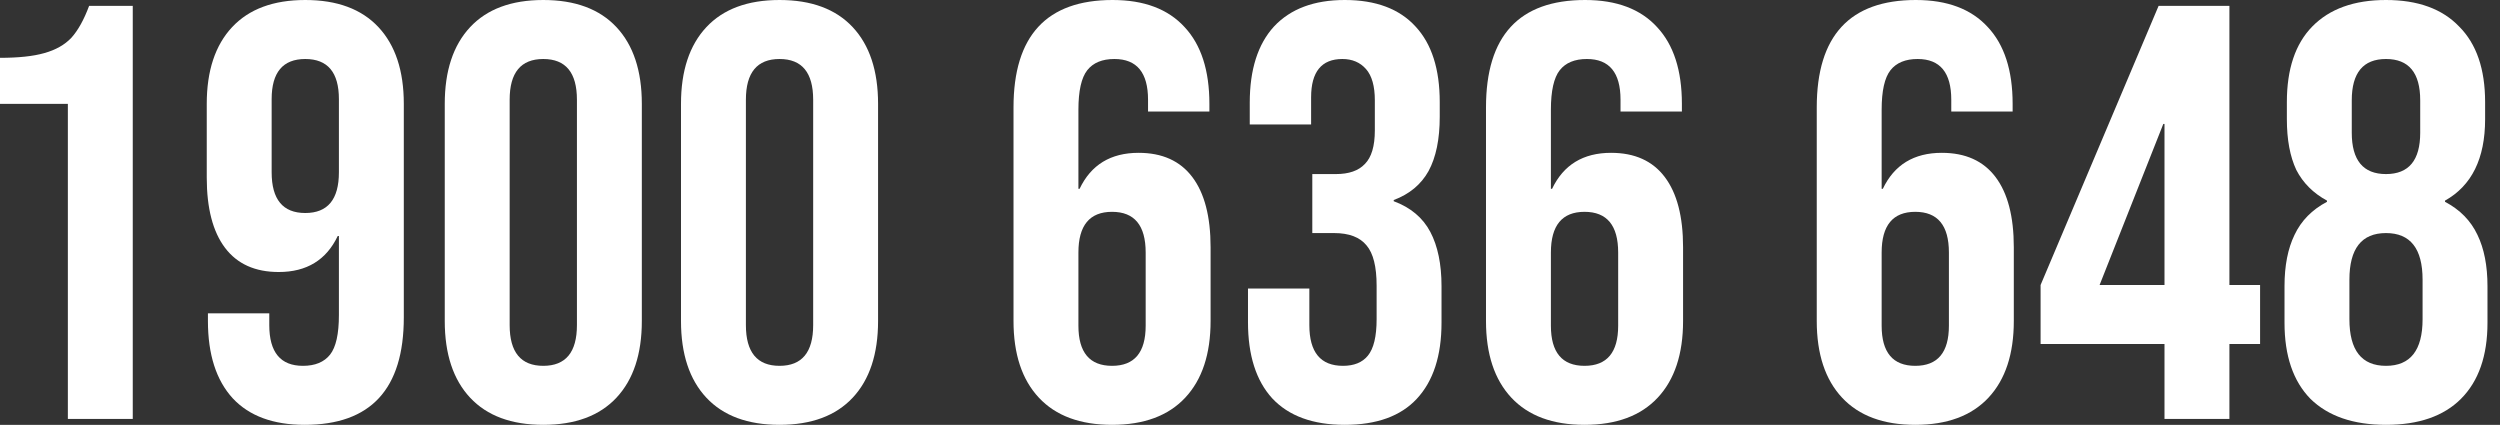
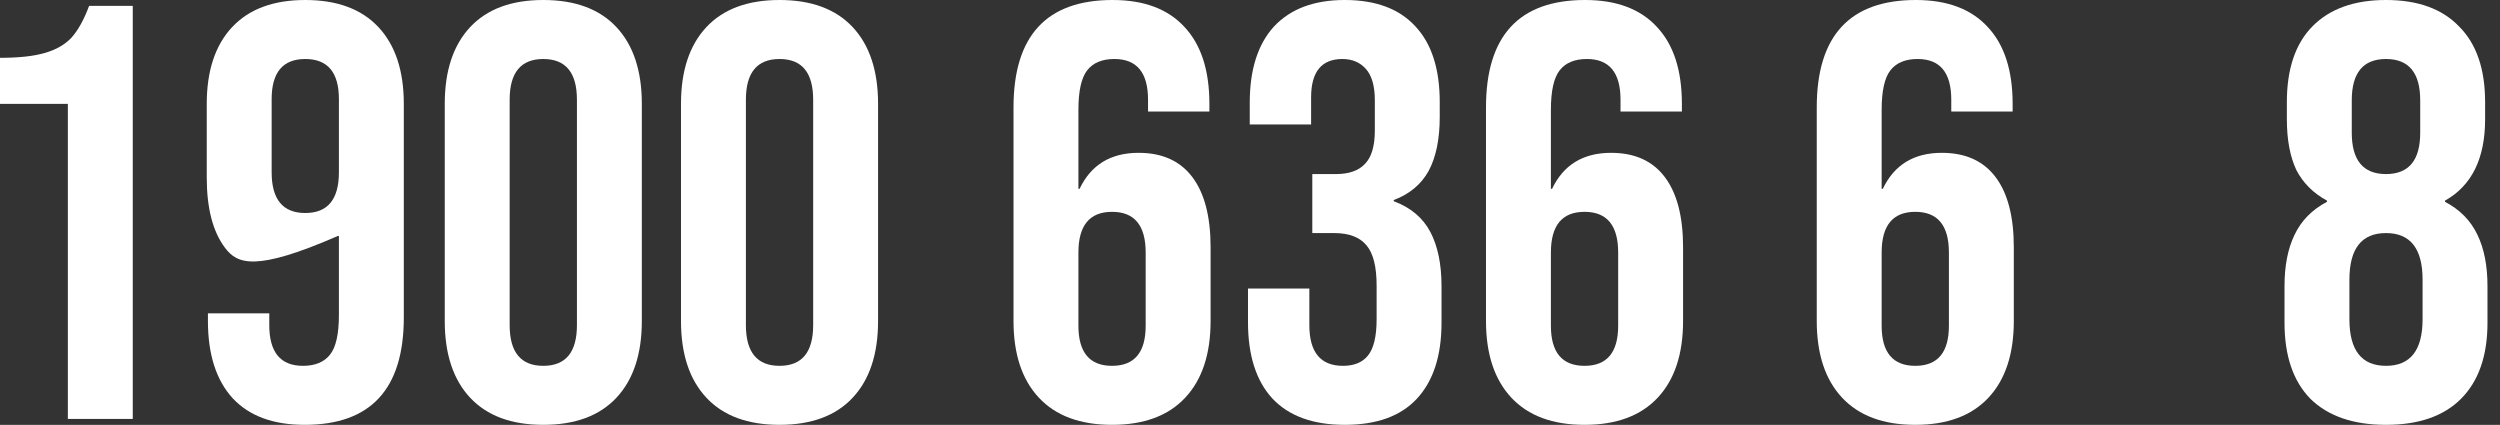
<svg xmlns="http://www.w3.org/2000/svg" width="153" height="26" viewBox="0 0 153 26" fill="none">
  <rect x="0" y="0" width="153" height="26" fill="#333333" stroke="none" />
  <path d="M4.153 6.356L0 6.356L1.23118e-07 3.539C1.131 3.539 2.034 3.443 2.708 3.25C3.406 3.057 3.96 2.744 4.369 2.311C4.779 1.854 5.14 1.204 5.453 0.361L8.125 0.361L8.125 25.639H4.153L4.153 6.356Z" fill="white" />
-   <path d="M18.647 26C16.721 26 15.252 25.458 14.242 24.375C13.23 23.268 12.725 21.691 12.725 19.644V19.175H16.48V19.897C16.48 21.558 17.166 22.389 18.539 22.389C19.285 22.389 19.838 22.16 20.2 21.703C20.561 21.245 20.741 20.439 20.741 19.283V14.444H20.669C19.971 15.913 18.767 16.647 17.058 16.647C15.614 16.647 14.518 16.154 13.772 15.167C13.026 14.18 12.653 12.747 12.653 10.869V6.356C12.653 4.333 13.17 2.769 14.205 1.661C15.241 0.554 16.733 -8.52372e-08 18.683 0C20.633 8.52372e-08 22.125 0.554 23.161 1.661C24.196 2.769 24.713 4.333 24.713 6.356V19.428C24.713 23.809 22.691 26 18.647 26ZM18.683 13.036C20.055 13.036 20.741 12.206 20.741 10.544L20.741 6.067C20.741 4.43 20.055 3.611 18.683 3.611C17.311 3.611 16.625 4.43 16.625 6.067V10.544C16.625 12.206 17.311 13.036 18.683 13.036Z" fill="white" />
+   <path d="M18.647 26C16.721 26 15.252 25.458 14.242 24.375C13.23 23.268 12.725 21.691 12.725 19.644V19.175H16.48V19.897C16.48 21.558 17.166 22.389 18.539 22.389C19.285 22.389 19.838 22.16 20.2 21.703C20.561 21.245 20.741 20.439 20.741 19.283V14.444H20.669C15.614 16.647 14.518 16.154 13.772 15.167C13.026 14.18 12.653 12.747 12.653 10.869V6.356C12.653 4.333 13.17 2.769 14.205 1.661C15.241 0.554 16.733 -8.52372e-08 18.683 0C20.633 8.52372e-08 22.125 0.554 23.161 1.661C24.196 2.769 24.713 4.333 24.713 6.356V19.428C24.713 23.809 22.691 26 18.647 26ZM18.683 13.036C20.055 13.036 20.741 12.206 20.741 10.544L20.741 6.067C20.741 4.43 20.055 3.611 18.683 3.611C17.311 3.611 16.625 4.43 16.625 6.067V10.544C16.625 12.206 17.311 13.036 18.683 13.036Z" fill="white" />
  <path d="M33.249 26C31.299 26 29.807 25.446 28.772 24.339C27.737 23.232 27.219 21.667 27.219 19.644V6.356C27.219 4.333 27.737 2.769 28.772 1.661C29.807 0.554 31.299 5.515e-07 33.249 6.36738e-07C35.199 7.21975e-07 36.692 0.554 37.727 1.661C38.762 2.769 39.28 4.333 39.28 6.356V19.644C39.28 21.667 38.762 23.232 37.727 24.339C36.692 25.446 35.199 26 33.249 26ZM33.249 22.389C34.622 22.389 35.308 21.558 35.308 19.897V6.103C35.308 4.442 34.622 3.611 33.249 3.611C31.877 3.611 31.191 4.442 31.191 6.103V19.897C31.191 21.558 31.877 22.389 33.249 22.389Z" fill="white" />
  <path d="M47.708 26C45.758 26 44.265 25.446 43.23 24.339C42.195 23.232 41.677 21.667 41.677 19.644V6.356C41.677 4.333 42.195 2.769 43.23 1.661C44.265 0.554 45.758 1.18351e-06 47.708 1.26874e-06C49.657 1.35398e-06 51.15 0.554 52.185 1.661C53.22 2.769 53.738 4.333 53.738 6.356V19.644C53.738 21.667 53.22 23.232 52.185 24.339C51.15 25.446 49.657 26 47.708 26ZM47.708 22.389C49.08 22.389 49.766 21.558 49.766 19.897V6.103C49.766 4.442 49.08 3.611 47.708 3.611C46.335 3.611 45.649 4.442 45.649 6.103V19.897C45.649 21.558 46.335 22.389 47.708 22.389Z" fill="white" />
  <path d="M68.057 26C66.107 26 64.615 25.446 63.58 24.339C62.544 23.232 62.027 21.667 62.027 19.644V6.572C62.027 2.191 64.049 1.98307e-06 68.093 2.15986e-06C70.019 2.24405e-06 71.488 0.554 72.499 1.661C73.51 2.744 74.015 4.309 74.015 6.356V6.825L70.26 6.825V6.103C70.26 4.442 69.574 3.611 68.202 3.611C67.455 3.611 66.902 3.84 66.541 4.297C66.18 4.755 65.999 5.561 65.999 6.717V11.556H66.071C66.769 10.087 67.973 9.353 69.682 9.353C71.127 9.353 72.222 9.846 72.968 10.833C73.715 11.82 74.088 13.253 74.088 15.131V19.644C74.088 21.667 73.57 23.232 72.535 24.339C71.5 25.446 70.007 26 68.057 26ZM68.057 22.389C69.43 22.389 70.115 21.57 70.115 19.933V15.456C70.115 13.794 69.43 12.964 68.057 12.964C66.685 12.964 65.999 13.794 65.999 15.456V19.933C65.999 21.57 66.685 22.389 68.057 22.389Z" fill="white" />
  <path d="M82.299 26C80.349 26 78.868 25.458 77.857 24.375C76.87 23.292 76.377 21.739 76.377 19.717V17.658H80.132V19.897C80.132 21.558 80.818 22.389 82.19 22.389C82.865 22.389 83.37 22.184 83.707 21.775C84.068 21.342 84.249 20.595 84.249 19.536V17.478C84.249 16.322 84.044 15.504 83.635 15.022C83.226 14.517 82.564 14.264 81.649 14.264H80.313V10.653H81.757C82.552 10.653 83.141 10.448 83.526 10.039C83.936 9.63 84.14 8.944 84.14 7.981V6.139C84.14 5.272 83.96 4.634 83.599 4.225C83.238 3.816 82.756 3.611 82.154 3.611C80.878 3.611 80.24 4.394 80.24 5.958V7.619L76.485 7.619V6.283C76.485 4.261 76.978 2.708 77.966 1.625C78.977 0.542 80.421 2.69873e-06 82.299 2.78081e-06C84.201 2.86395e-06 85.645 0.542 86.632 1.625C87.619 2.684 88.112 4.225 88.112 6.247V7.15C88.112 8.522 87.884 9.63 87.426 10.472C86.969 11.291 86.259 11.881 85.296 12.242V12.314C86.331 12.699 87.077 13.325 87.535 14.192C87.992 15.058 88.221 16.166 88.221 17.514V19.753C88.221 21.775 87.715 23.328 86.704 24.411C85.717 25.47 84.249 26 82.299 26Z" fill="white" />
  <path d="M96.974 26C95.024 26 93.531 25.446 92.496 24.339C91.461 23.232 90.943 21.667 90.943 19.644V6.572C90.943 2.191 92.965 3.24708e-06 97.01 3.42387e-06C98.936 3.50805e-06 100.404 0.554 101.415 1.661C102.426 2.744 102.932 4.309 102.932 6.356V6.825L99.176 6.825V6.103C99.176 4.442 98.49 3.611 97.118 3.611C96.372 3.611 95.818 3.84 95.457 4.297C95.096 4.755 94.915 5.561 94.915 6.717V11.556H94.987C95.686 10.087 96.889 9.353 98.599 9.353C100.043 9.353 101.138 9.846 101.884 10.833C102.631 11.82 103.004 13.253 103.004 15.131V19.644C103.004 21.667 102.486 23.232 101.451 24.339C100.416 25.446 98.924 26 96.974 26ZM96.974 22.389C98.346 22.389 99.032 21.57 99.032 19.933V15.456C99.032 13.794 98.346 12.964 96.974 12.964C95.601 12.964 94.915 13.794 94.915 15.456V19.933C94.915 21.57 95.601 22.389 96.974 22.389Z" fill="white" />
  <path d="M117.215 26C115.265 26 113.772 25.446 112.737 24.339C111.702 23.232 111.185 21.667 111.185 19.644V6.572C111.185 2.191 113.207 4.13188e-06 117.251 4.30867e-06C119.177 4.39286e-06 120.645 0.554 121.656 1.661C122.668 2.744 123.173 4.309 123.173 6.356V6.825L119.418 6.825V6.103C119.418 4.442 118.732 3.611 117.359 3.611C116.613 3.611 116.059 3.84 115.698 4.297C115.337 4.755 115.157 5.561 115.157 6.717V11.556H115.229C115.927 10.087 117.131 9.353 118.84 9.353C120.284 9.353 121.38 9.846 122.126 10.833C122.872 11.82 123.245 13.253 123.245 15.131V19.644C123.245 21.667 122.728 23.232 121.693 24.339C120.657 25.446 119.165 26 117.215 26ZM117.215 22.389C118.587 22.389 119.273 21.57 119.273 19.933V15.456C119.273 13.794 118.587 12.964 117.215 12.964C115.843 12.964 115.157 13.794 115.157 15.456V19.933C115.157 21.57 115.843 22.389 117.215 22.389Z" fill="white" />
-   <path d="M132.467 21.053H124.884V17.442L132.106 0.361L136.44 0.361V17.442H138.317V21.053H136.44V25.639H132.467V21.053ZM132.467 17.442V7.583H132.395L128.495 17.442L132.467 17.442Z" fill="white" />
  <path d="M146.023 26C144.025 26 142.484 25.47 141.401 24.411C140.341 23.328 139.812 21.775 139.812 19.753V17.514C139.812 16.262 140.016 15.215 140.426 14.372C140.835 13.506 141.497 12.832 142.412 12.35V12.278C141.569 11.82 140.943 11.194 140.534 10.4C140.149 9.581 139.956 8.546 139.956 7.294V6.247C139.956 4.225 140.474 2.684 141.509 1.625C142.568 0.542 144.073 5.48112e-06 146.023 5.56636e-06C147.973 5.6516e-06 149.465 0.542 150.5 1.625C151.56 2.684 152.089 4.225 152.089 6.247V7.294C152.089 9.702 151.271 11.363 149.634 12.278V12.35C150.549 12.832 151.211 13.506 151.62 14.372C152.029 15.215 152.234 16.262 152.234 17.514V19.753C152.234 21.775 151.692 23.328 150.609 24.411C149.55 25.47 148.021 26 146.023 26ZM146.023 10.653C147.419 10.653 148.117 9.81 148.117 8.125V6.139C148.117 4.454 147.419 3.611 146.023 3.611C144.627 3.611 143.928 4.454 143.928 6.139V8.125C143.928 9.81 144.627 10.653 146.023 10.653ZM146.023 22.389C147.515 22.389 148.262 21.438 148.262 19.536V17.117C148.262 15.215 147.515 14.264 146.023 14.264C144.53 14.264 143.784 15.215 143.784 17.117L143.784 19.536C143.784 21.438 144.53 22.389 146.023 22.389Z" fill="white" />
</svg>